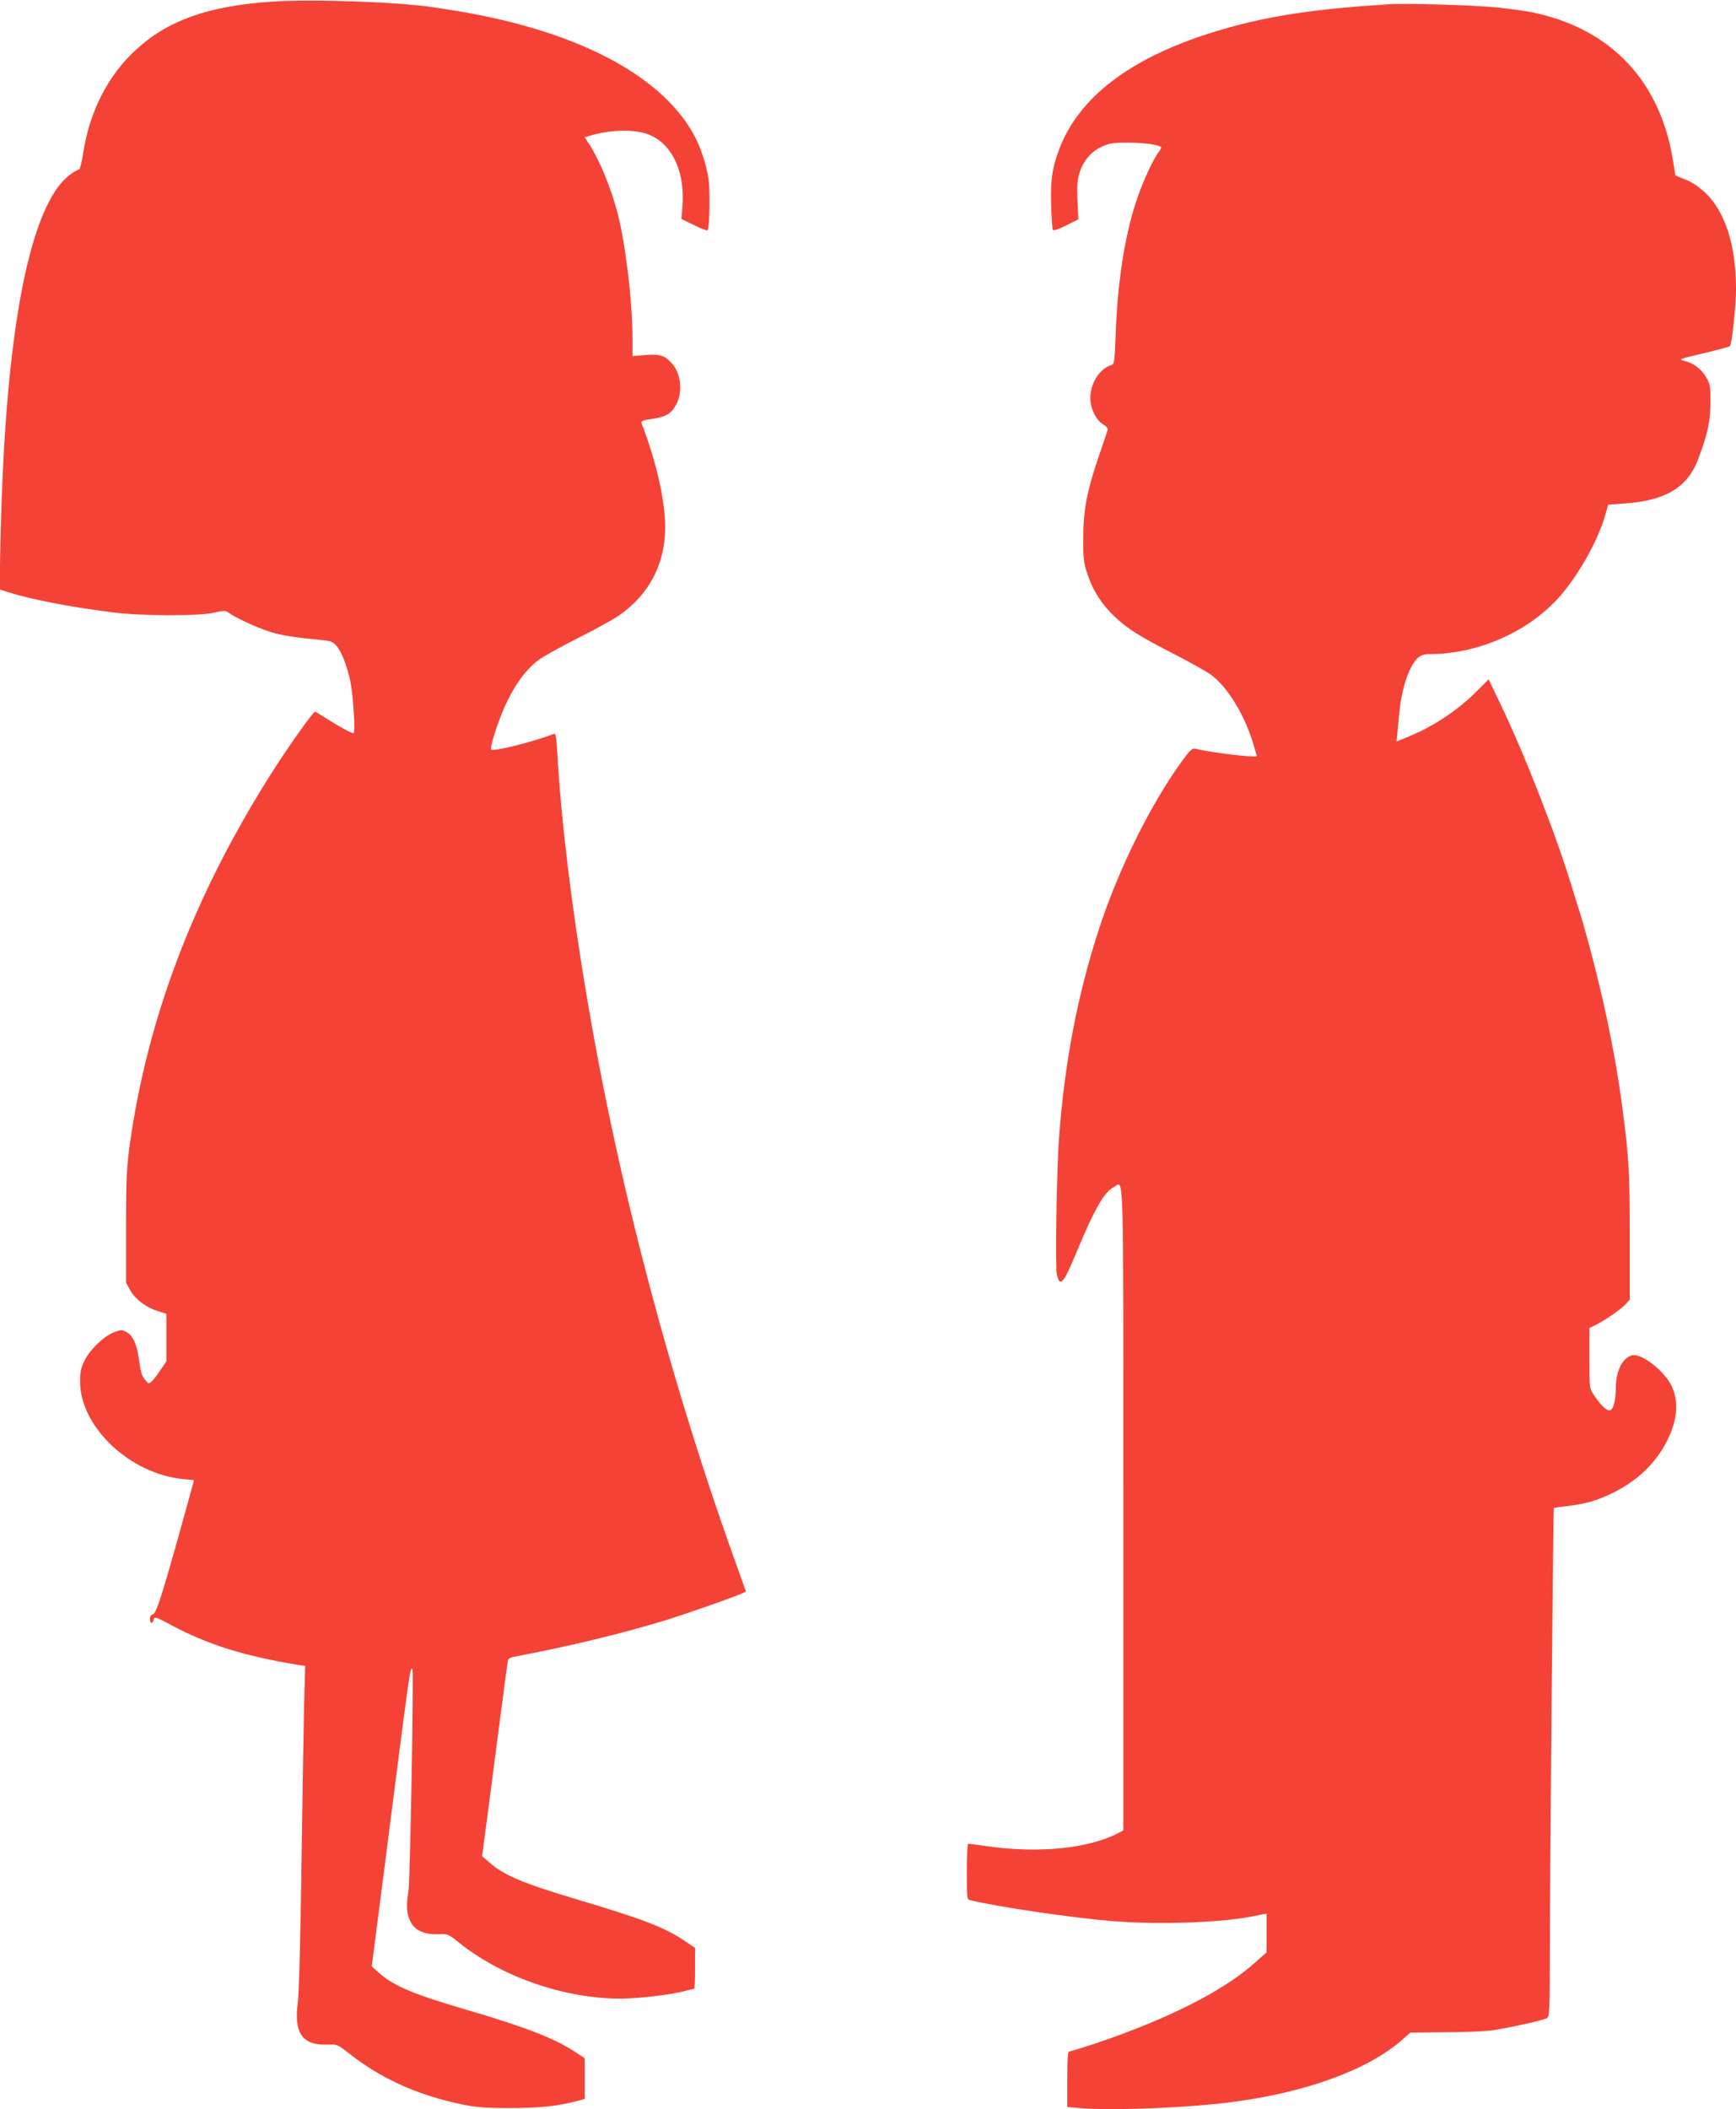
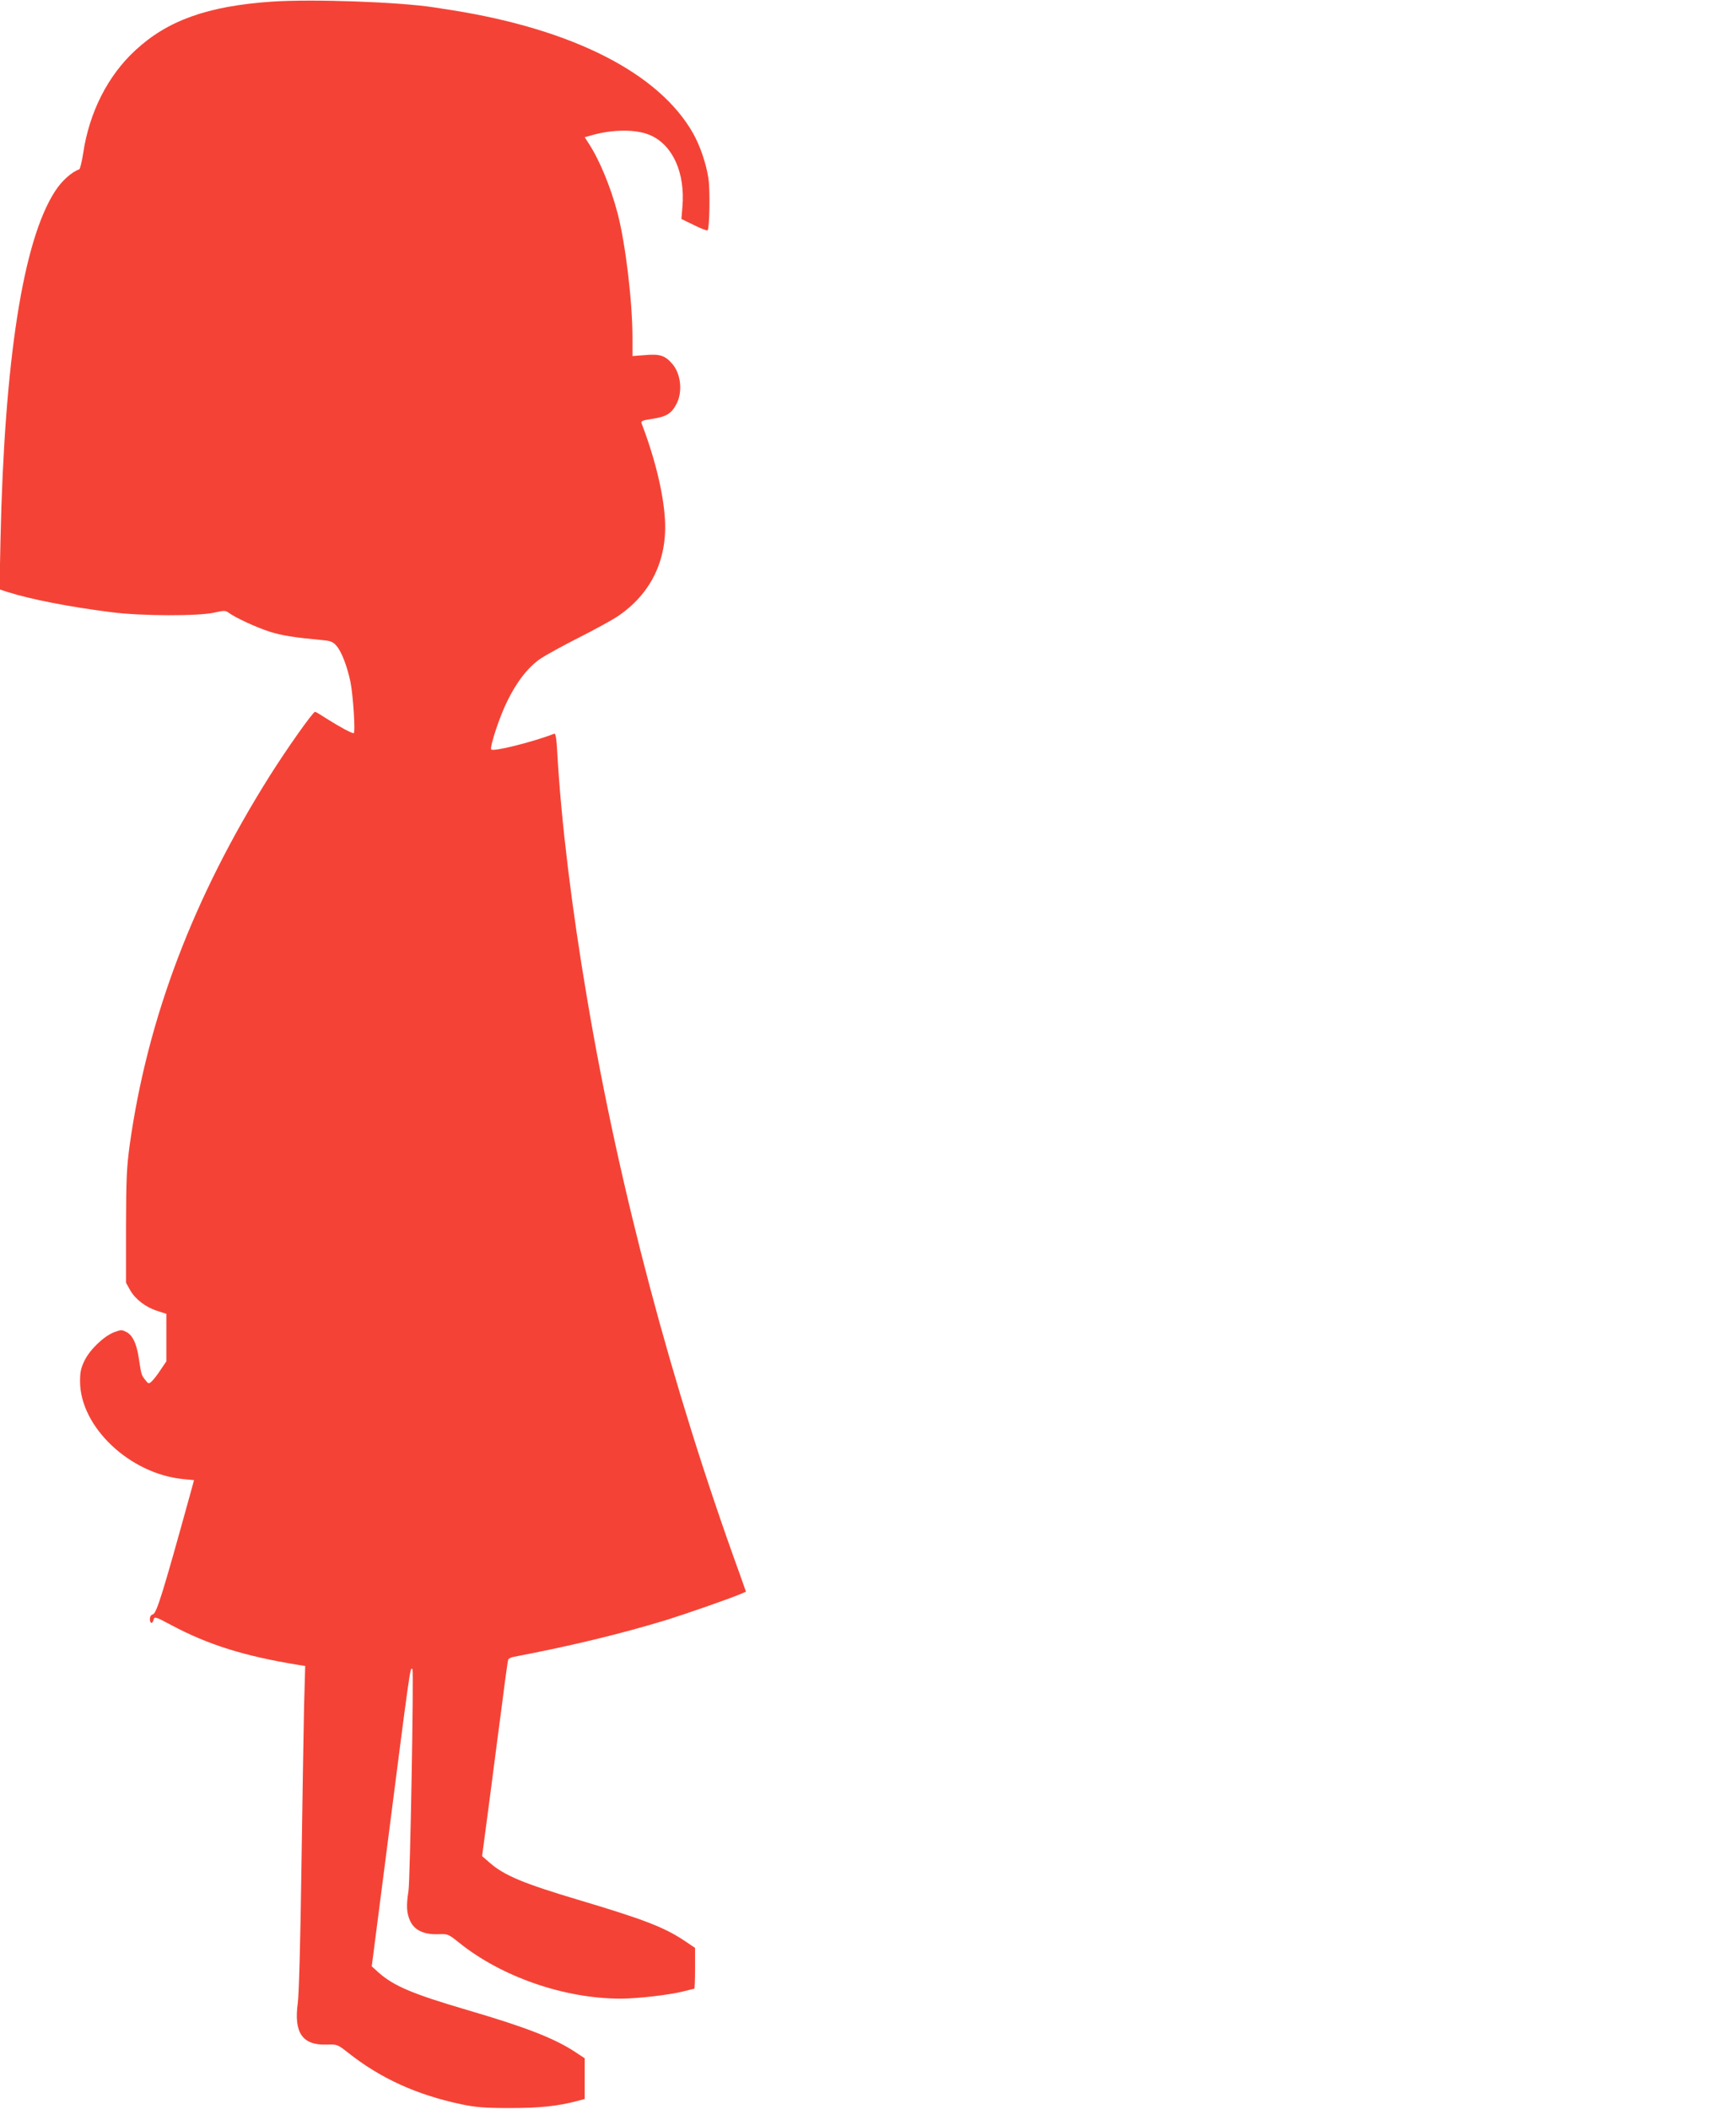
<svg xmlns="http://www.w3.org/2000/svg" version="1.0" width="1054pt" height="1280pt" viewBox="0 0 1054 1280" preserveAspectRatio="xMidYMid meet">
  <g transform="translate(0,1280) scale(0.1,-0.1)" fill="#f44336" stroke="none">
    <path d="M1649 12790 c-389 -27 -632 -114 -828 -296 -167 -154 -279 -376 -316 -624 -8 -52 -19 -96 -24 -98 -45 -15 -107 -70 -147 -133 -194 -299 -307 -1022 -331 -2113 l-6 -303 49 -16 c142 -45 379 -91 634 -123 178 -23 526 -24 621 -2 57 13 68 13 85 1 40 -31 173 -92 252 -117 73 -23 140 -34 329 -52 42 -4 57 -11 77 -35 30 -35 63 -121 83 -214 17 -81 32 -315 20 -315 -14 0 -89 41 -160 86 -37 24 -70 44 -74 44 -13 0 -170 -222 -276 -390 -464 -738 -741 -1469 -849 -2235 -19 -139 -22 -204 -23 -500 l0 -340 25 -45 c32 -56 95 -104 165 -126 l55 -18 0 -144 0 -144 -35 -52 c-19 -29 -43 -60 -54 -70 -18 -16 -20 -16 -40 10 -23 29 -23 31 -39 135 -13 85 -37 136 -75 155 -27 14 -33 14 -73 -1 -63 -24 -148 -105 -181 -173 -22 -45 -27 -70 -27 -127 1 -276 303 -561 628 -592 l64 -6 -18 -66 c-170 -616 -209 -743 -232 -749 -11 -2 -18 -14 -18 -28 0 -29 16 -32 23 -3 5 19 12 17 109 -35 223 -119 445 -188 772 -241 l39 -6 -7 -247 c-3 -136 -10 -578 -16 -982 -6 -436 -15 -768 -22 -816 -25 -182 28 -258 177 -253 62 2 64 1 127 -48 196 -156 418 -257 688 -314 86 -18 139 -23 295 -23 184 0 291 11 418 45 l37 10 0 123 0 124 -56 37 c-125 83 -299 151 -654 255 -334 98 -448 146 -541 228 l-42 38 78 605 c160 1249 155 1213 169 1198 9 -8 -14 -1286 -24 -1345 -14 -89 -12 -134 10 -182 26 -57 84 -84 171 -81 58 2 60 2 127 -52 258 -207 638 -339 980 -339 103 0 302 23 385 45 32 8 60 15 62 15 3 0 5 56 5 124 l0 124 -67 45 c-122 81 -247 129 -643 247 -332 99 -449 148 -536 224 l-47 41 47 355 c25 195 60 461 77 590 16 129 32 240 34 247 2 6 16 14 32 17 356 68 649 139 932 225 106 33 377 127 443 155 l37 16 -40 113 c-410 1130 -730 2335 -923 3478 -95 557 -159 1086 -182 1492 -5 92 -10 127 -19 124 -131 -51 -377 -112 -383 -95 -8 20 52 201 98 293 59 121 129 209 205 260 31 20 134 77 229 125 95 48 201 106 237 130 201 136 301 341 286 590 -10 162 -62 373 -142 581 -5 14 6 18 66 27 85 13 116 32 147 92 37 73 26 180 -25 240 -44 52 -76 63 -165 55 l-78 -6 0 108 c0 222 -42 572 -90 757 -43 164 -112 330 -180 432 l-20 31 38 11 c131 38 276 39 361 1 136 -60 212 -229 194 -436 l-6 -72 76 -37 c42 -21 79 -35 83 -32 12 13 16 244 5 316 -14 90 -50 196 -92 271 -206 366 -729 633 -1469 750 -36 5 -82 13 -103 16 -211 33 -741 52 -988 35z" />
-     <path d="M8430 12774 c-457 -29 -730 -71 -1014 -154 -523 -153 -851 -391 -979 -710 -47 -119 -60 -198 -55 -356 2 -78 7 -146 11 -150 4 -5 41 8 81 28 l73 37 -5 114 c-4 92 -1 125 13 170 23 73 71 128 137 158 46 20 68 24 163 23 99 0 195 -15 195 -30 0 -3 -8 -18 -19 -32 -34 -49 -89 -168 -124 -269 -75 -213 -122 -507 -133 -827 -7 -177 -8 -186 -28 -192 -70 -22 -126 -110 -126 -199 0 -64 33 -133 77 -160 20 -12 31 -26 28 -35 -2 -8 -27 -80 -54 -160 -72 -212 -94 -325 -94 -495 -1 -125 2 -149 26 -221 33 -100 86 -182 164 -256 79 -75 151 -120 362 -228 97 -50 197 -106 223 -125 98 -72 198 -233 252 -403 14 -46 26 -86 26 -90 0 -13 -271 19 -375 44 -16 4 -32 -11 -75 -70 -195 -267 -394 -670 -513 -1041 -127 -394 -204 -800 -237 -1250 -15 -199 -24 -793 -13 -834 20 -76 40 -52 124 151 106 254 164 354 222 384 62 32 57 187 57 -1950 l0 -1955 -32 -17 c-182 -94 -486 -124 -802 -78 -55 8 -103 14 -108 14 -4 0 -8 -76 -8 -169 0 -167 0 -169 23 -174 162 -40 626 -108 866 -127 285 -22 650 -9 844 29 l87 17 0 -117 0 -118 -71 -63 c-190 -171 -531 -343 -968 -490 -79 -26 -150 -48 -158 -48 -10 0 -13 -34 -13 -169 l0 -169 98 -8 c189 -14 636 4 892 37 457 58 838 197 1044 380 l49 43 216 2 c119 0 250 6 291 13 107 17 300 60 321 72 17 9 18 34 19 427 0 460 20 2665 24 2670 2 1 41 7 87 12 111 14 177 33 274 81 150 74 264 185 331 324 58 120 67 226 25 319 -41 93 -188 207 -244 190 -59 -18 -97 -97 -97 -203 0 -76 -16 -131 -39 -131 -20 0 -56 36 -95 95 -26 39 -26 42 -26 222 l0 183 43 21 c59 31 148 92 177 124 l25 27 0 386 c0 393 -5 474 -46 787 -44 334 -124 710 -230 1085 -17 58 -34 116 -39 130 -5 14 -21 66 -36 115 -93 309 -286 804 -436 1116 l-70 146 -82 -82 c-114 -113 -270 -214 -427 -275 l-50 -20 6 62 c14 153 17 177 32 243 20 90 55 168 89 200 21 19 38 25 73 25 302 0 617 143 803 364 114 136 221 330 264 480 l18 63 95 7 c250 16 385 96 450 266 58 151 76 235 76 350 0 97 -2 109 -27 152 -29 49 -79 86 -132 98 -38 9 -36 10 134 50 74 18 139 35 143 39 12 12 36 235 37 341 1 271 -66 478 -189 592 -36 34 -81 64 -117 78 -33 13 -60 24 -61 25 -1 0 -7 34 -13 75 -74 493 -376 816 -857 915 -42 9 -140 22 -218 30 -139 14 -549 26 -655 19z" />
  </g>
</svg>